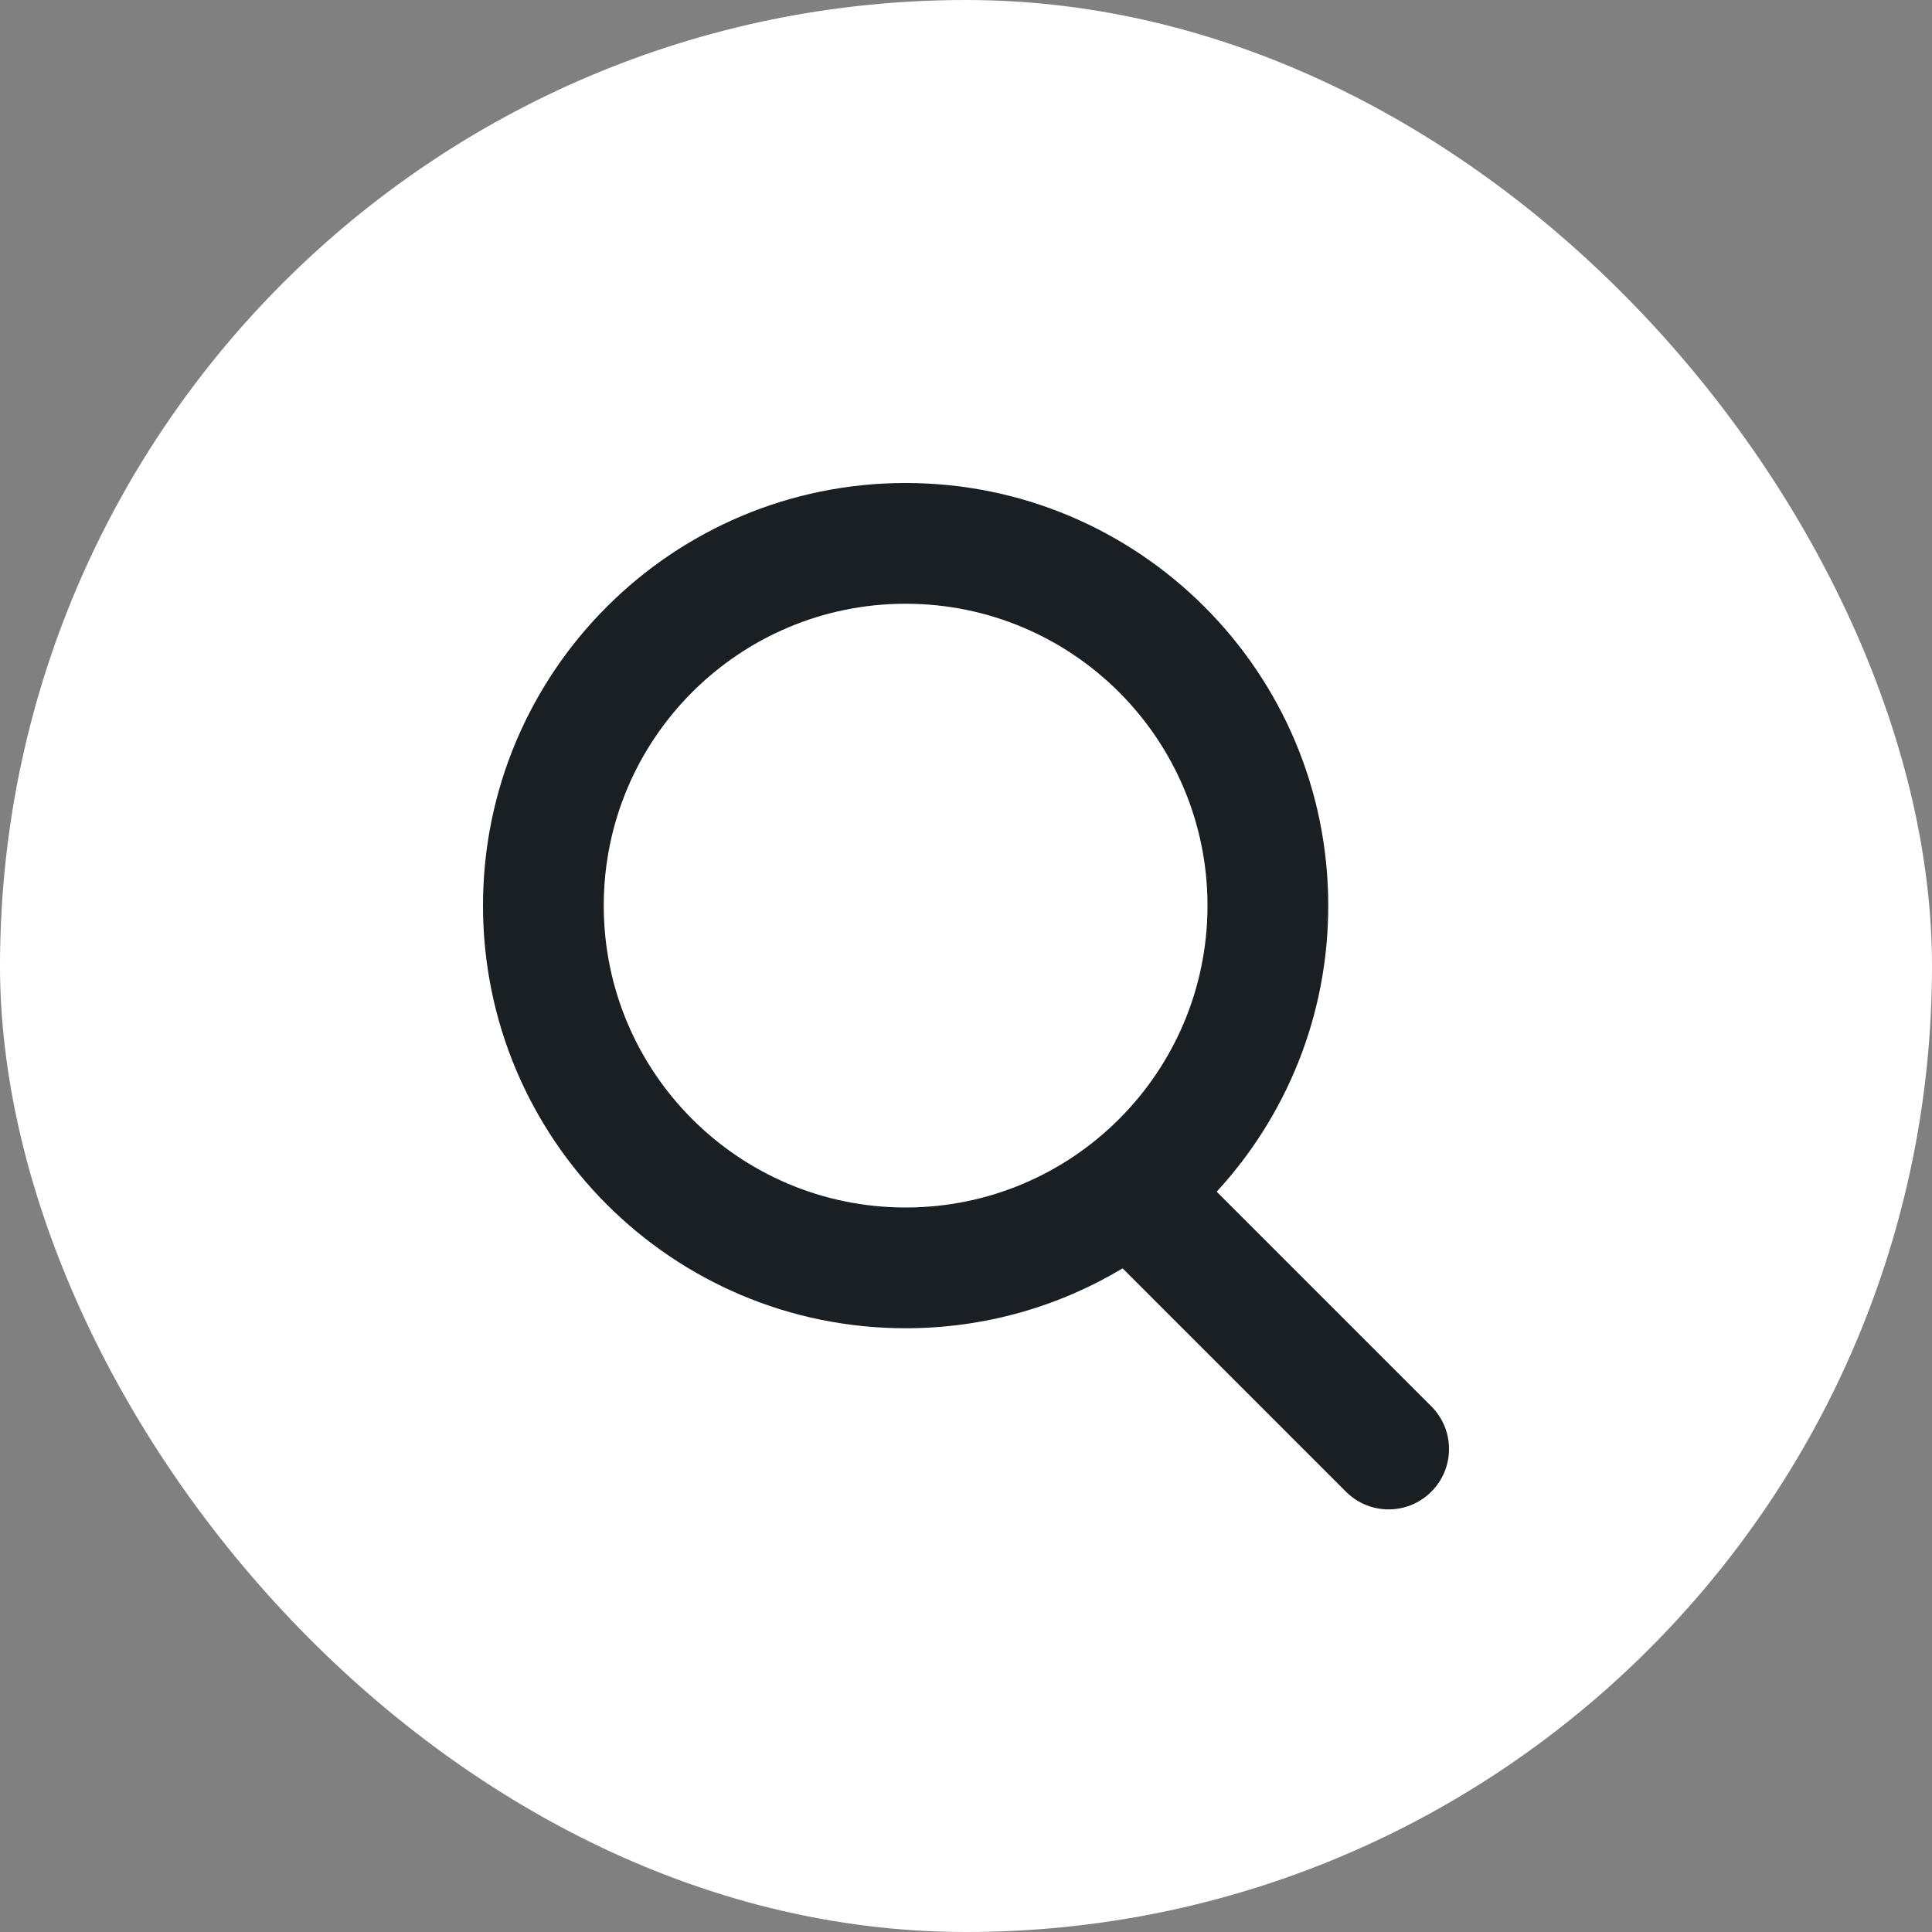
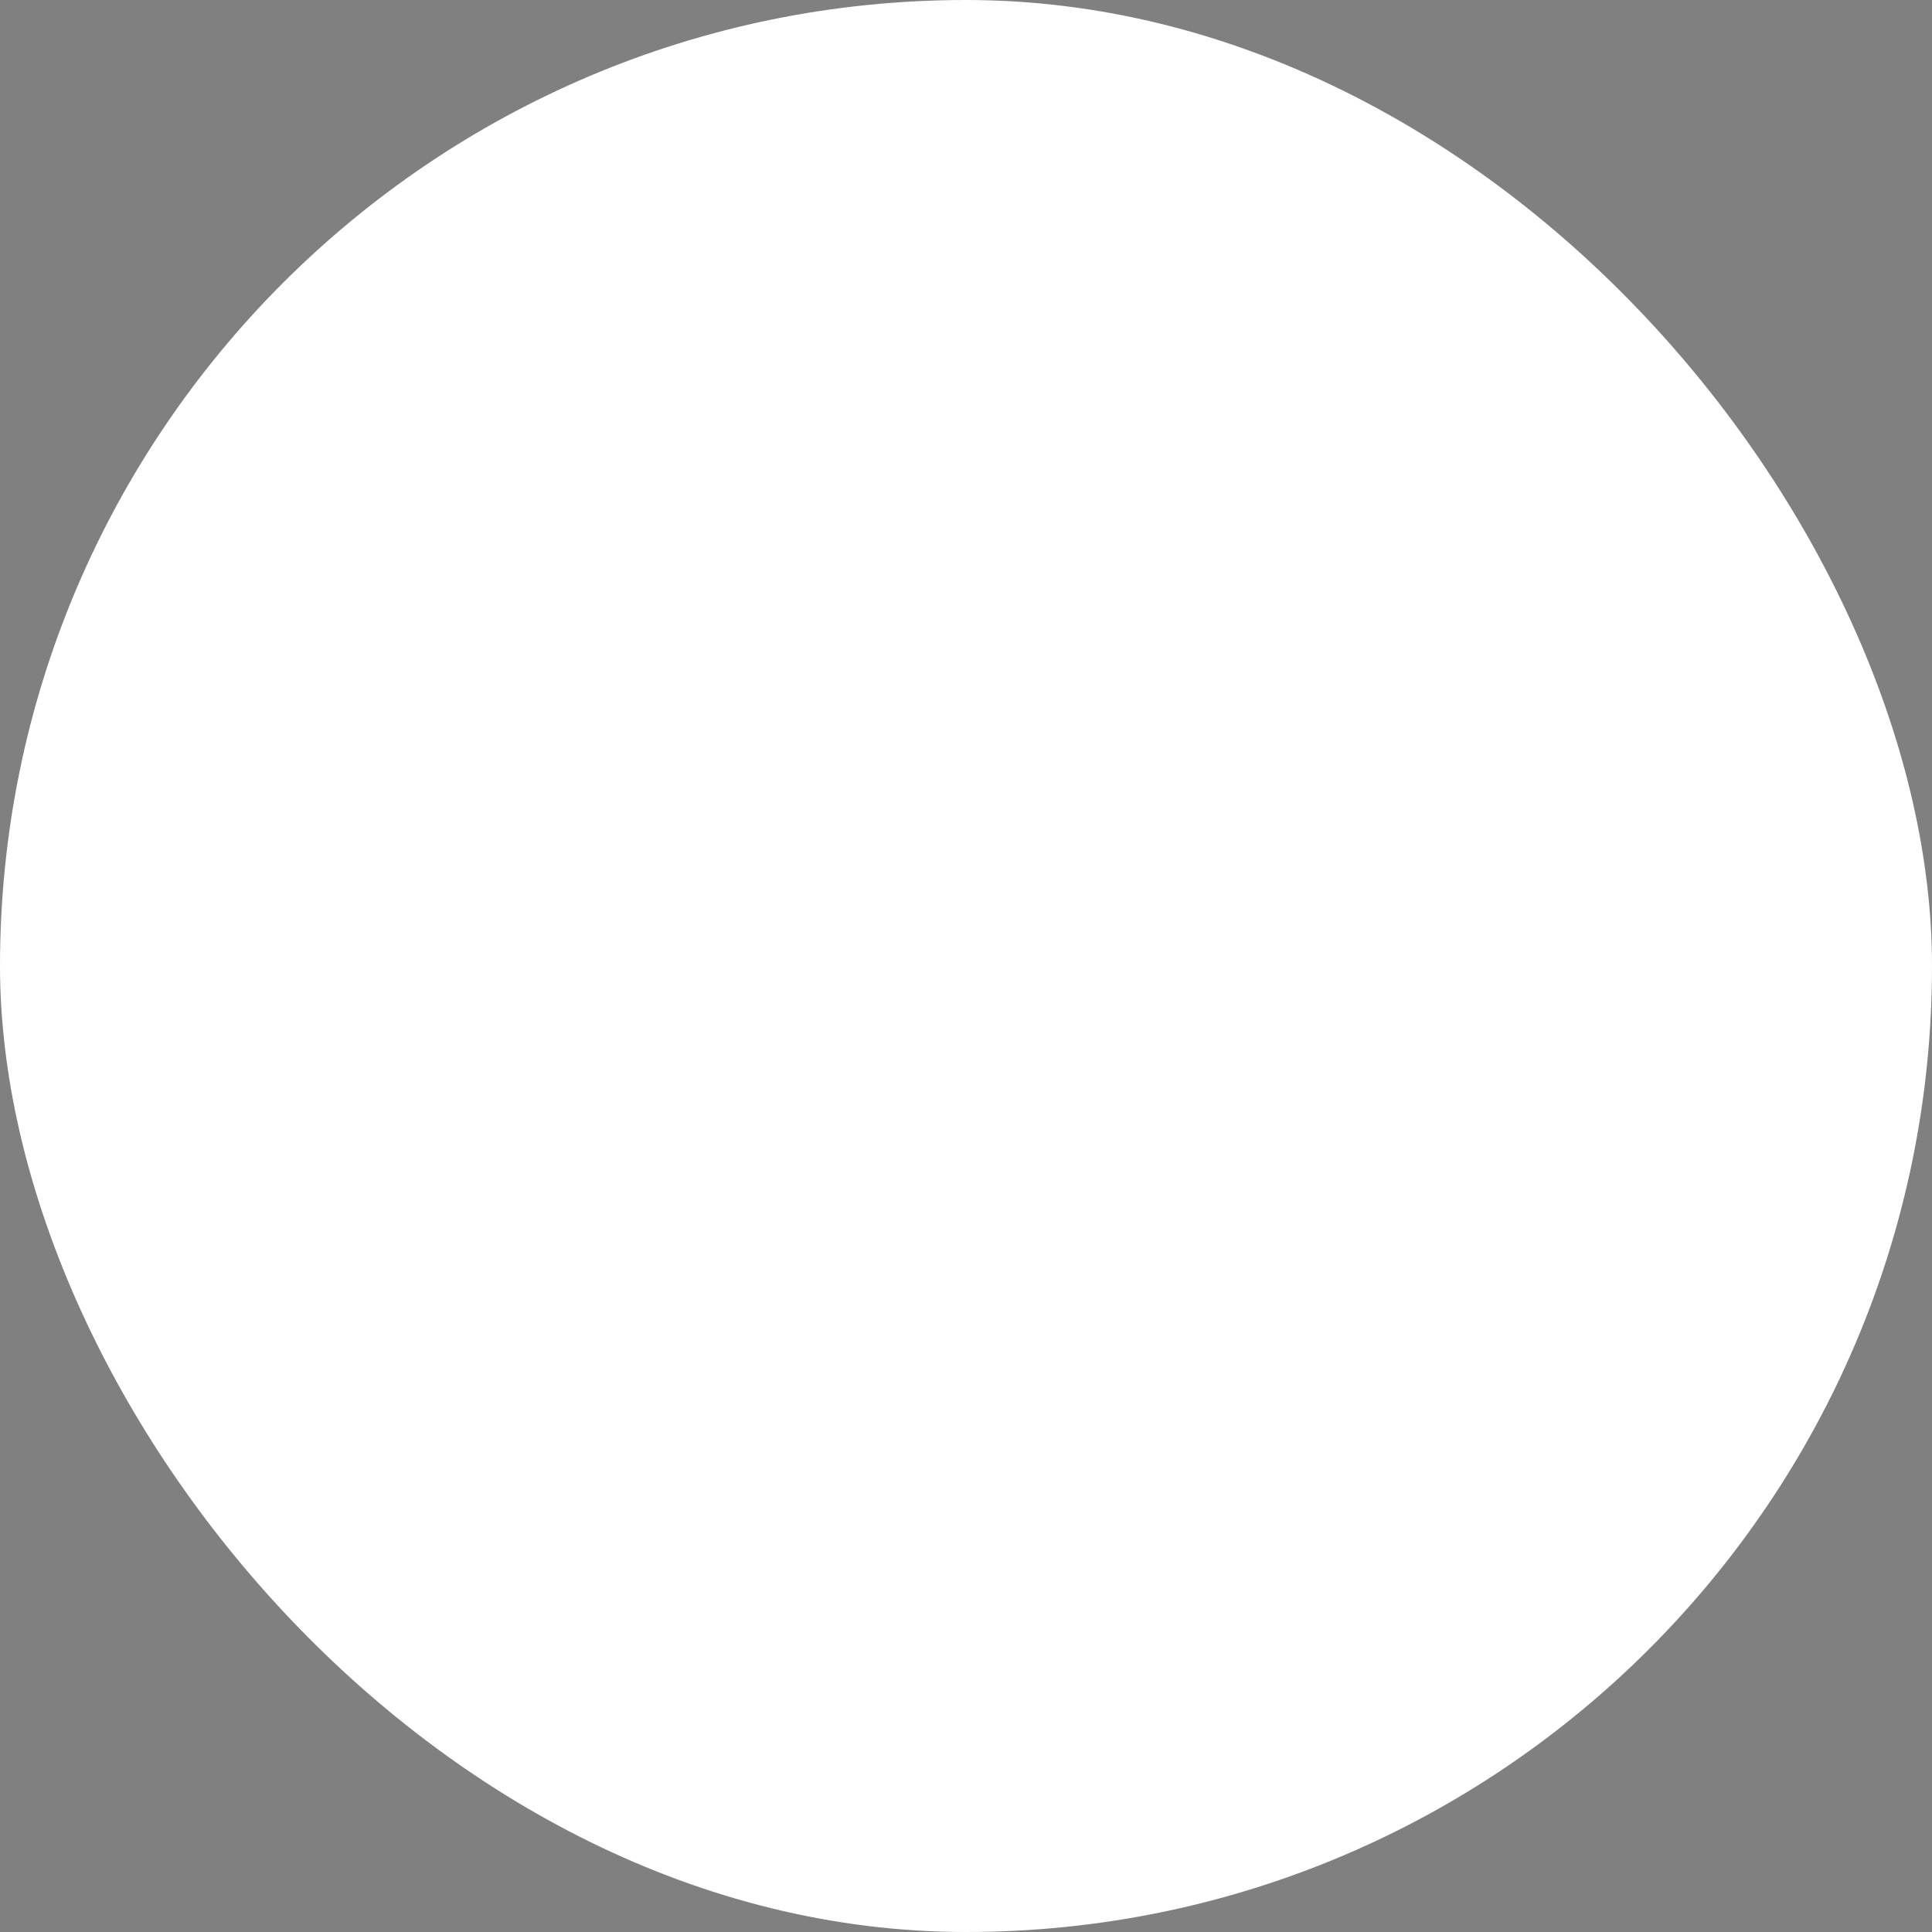
<svg xmlns="http://www.w3.org/2000/svg" fill="none" height="100%" overflow="visible" preserveAspectRatio="none" style="display: block;" viewBox="0 0 32 32" width="100%">
  <rect x="0" y="0" width="32" height="32" fill="#808080" stroke="none" />
  <g id="Button - Buscar">
    <rect fill="white" height="32" rx="16" width="32" />
    <g id="SVG">
-       <path clip-rule="evenodd" d="M15 22C11.134 22 8 18.866 8 15C8 11.134 11.134 8 15 8C18.866 8 22 11.134 22 15C22 16.828 21.3 18.492 20.152 19.738L23.707 23.293C24.098 23.683 24.098 24.317 23.707 24.707C23.317 25.098 22.683 25.098 22.293 24.707L18.594 21.008C17.543 21.638 16.314 22 15 22ZM15 20C17.761 20 20 17.761 20 15C20 12.239 17.761 10 15 10C12.239 10 10 12.239 10 15C10 17.761 12.239 20 15 20Z" fill="#191F23" fill-rule="evenodd" id="Vector" />
-     </g>
+       </g>
    <g id="Container">
</g>
  </g>
</svg>